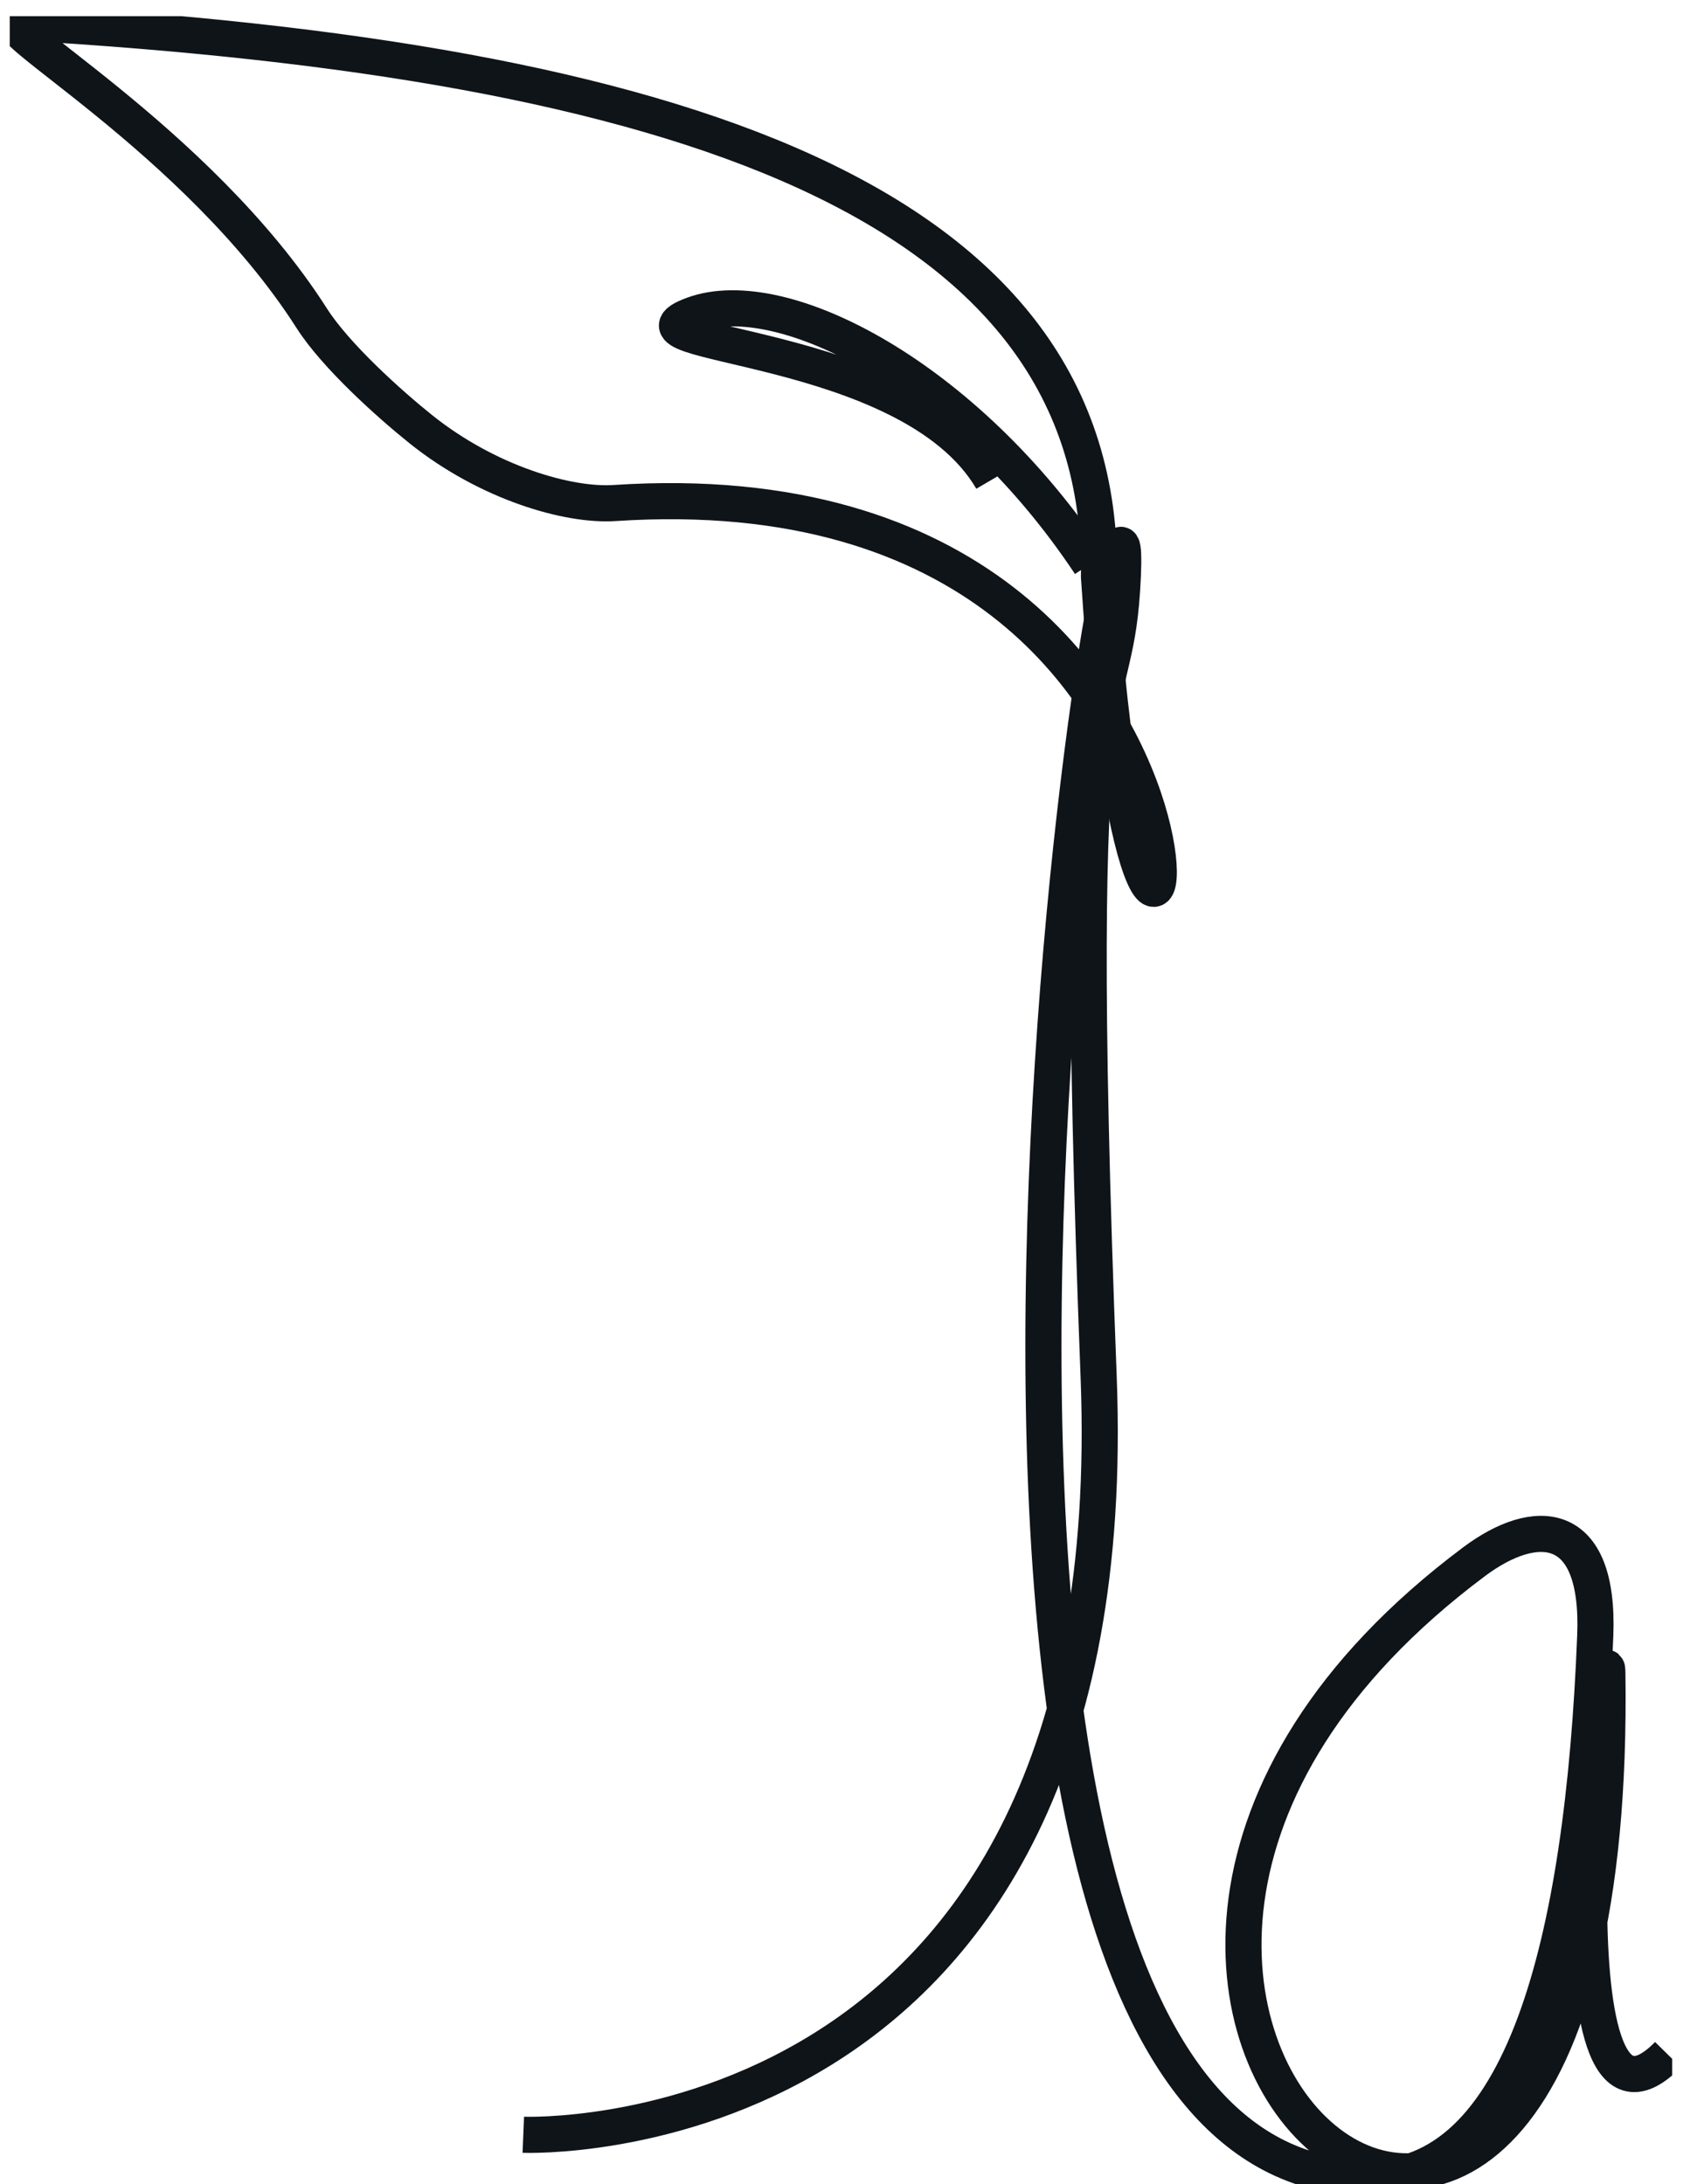
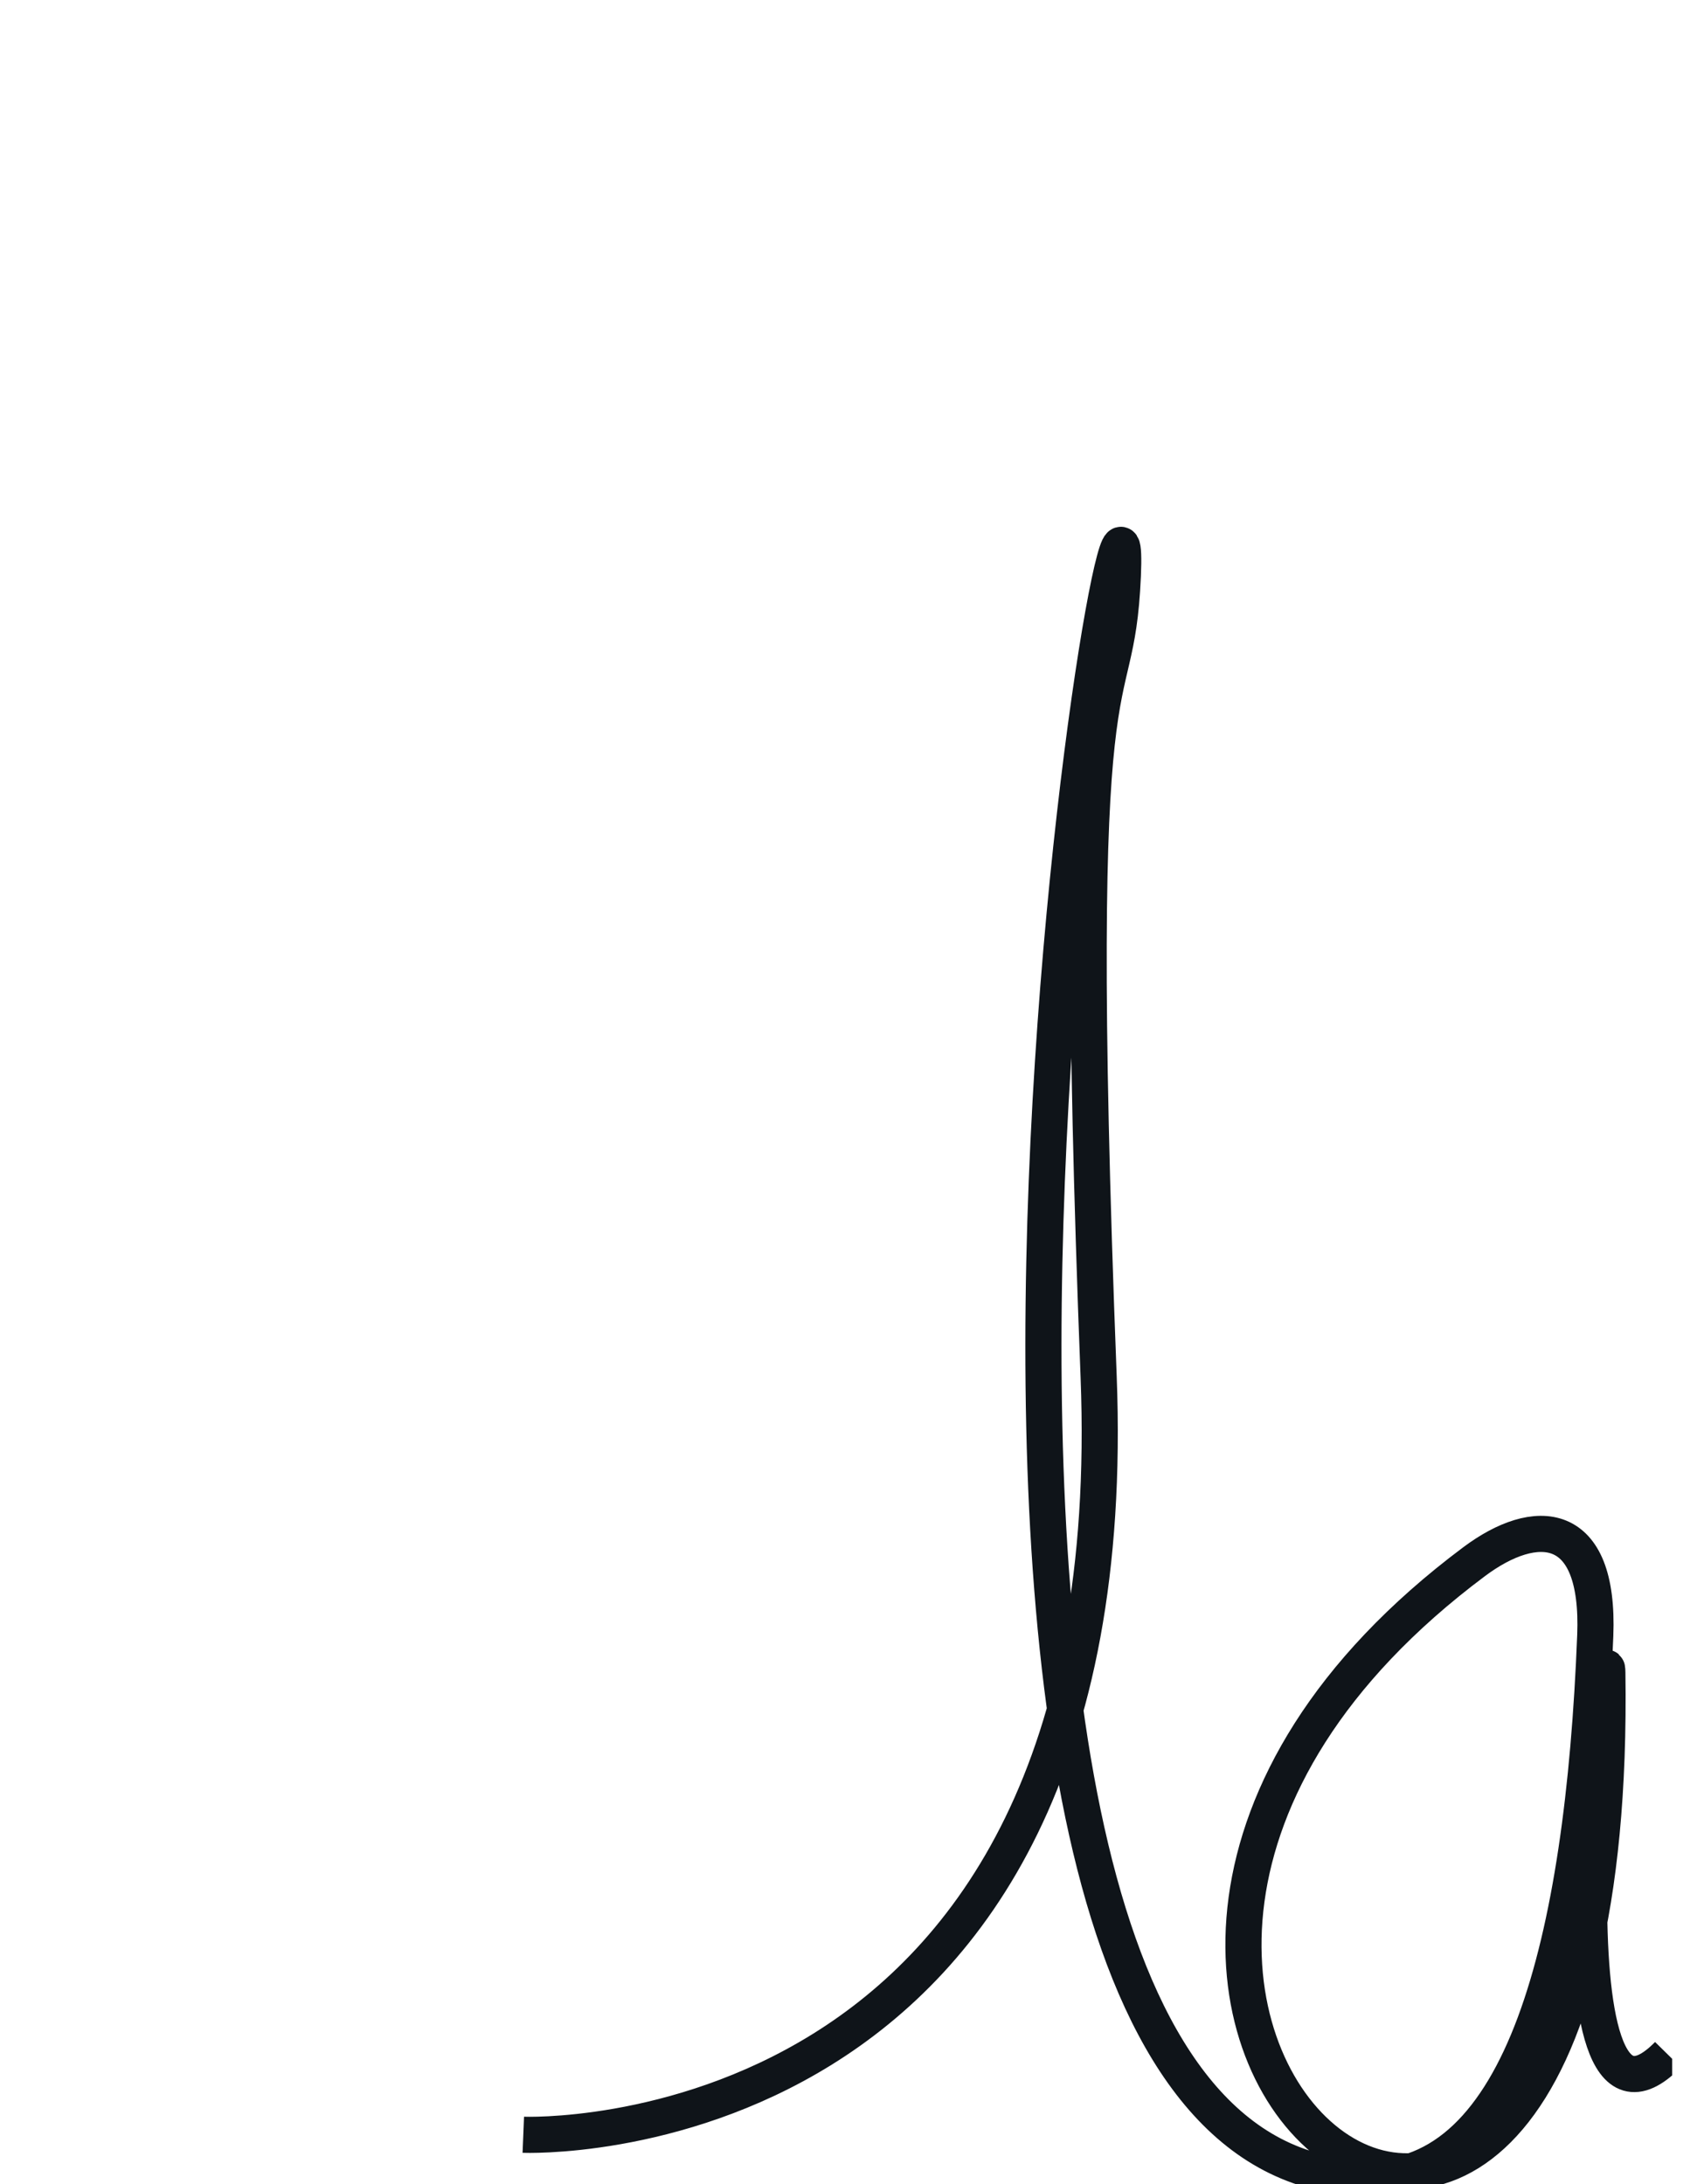
<svg xmlns="http://www.w3.org/2000/svg" width="39" height="50" viewBox="0 0 39 50" fill="none">
  <g clip-path="url(#clip0_220_116)">
    <path d="M11.977 48.871C11.977 48.871 25.838 49.436 25.145 31.518C24.452 13.601 25.538 16.891 25.699 13.178C25.988 6.491 18.769 49.577 31.244 49.859C34.848 49.941 36.234 44.498 36.511 37.444C36.617 34.752 35.142 34.701 33.739 35.751C20.155 45.909 37.11 59.989 36.788 38.29C36.766 36.857 35.233 50.031 38.175 47.037" stroke="#0F1419" stroke-width="0.827" stroke-miterlimit="10" />
-     <path d="M0.479 0.512C15.38 1.386 25.294 4.549 25.153 13.209C26.295 30.695 30.647 10.421 14.064 11.516C13.007 11.586 11.166 11.056 9.628 9.823C8.921 9.256 7.685 8.15 7.133 7.283C4.505 3.167 -0.471 0.458 0.479 0.512Z" stroke="#0F1419" stroke-width="0.827" stroke-miterlimit="10" />
-     <path d="M24.948 12.912C22.109 8.635 17.915 6.454 15.866 7.204C13.817 7.958 20.814 7.749 22.702 10.98" stroke="#0F1419" stroke-width="0.827" stroke-miterlimit="10" />
  </g>
  <defs>
    <clipPath id="clip0_220_116">
      <rect width="38.049" height="49.63" fill="white" transform="translate(0.223 0.37)" />
    </clipPath>
  </defs>
</svg>